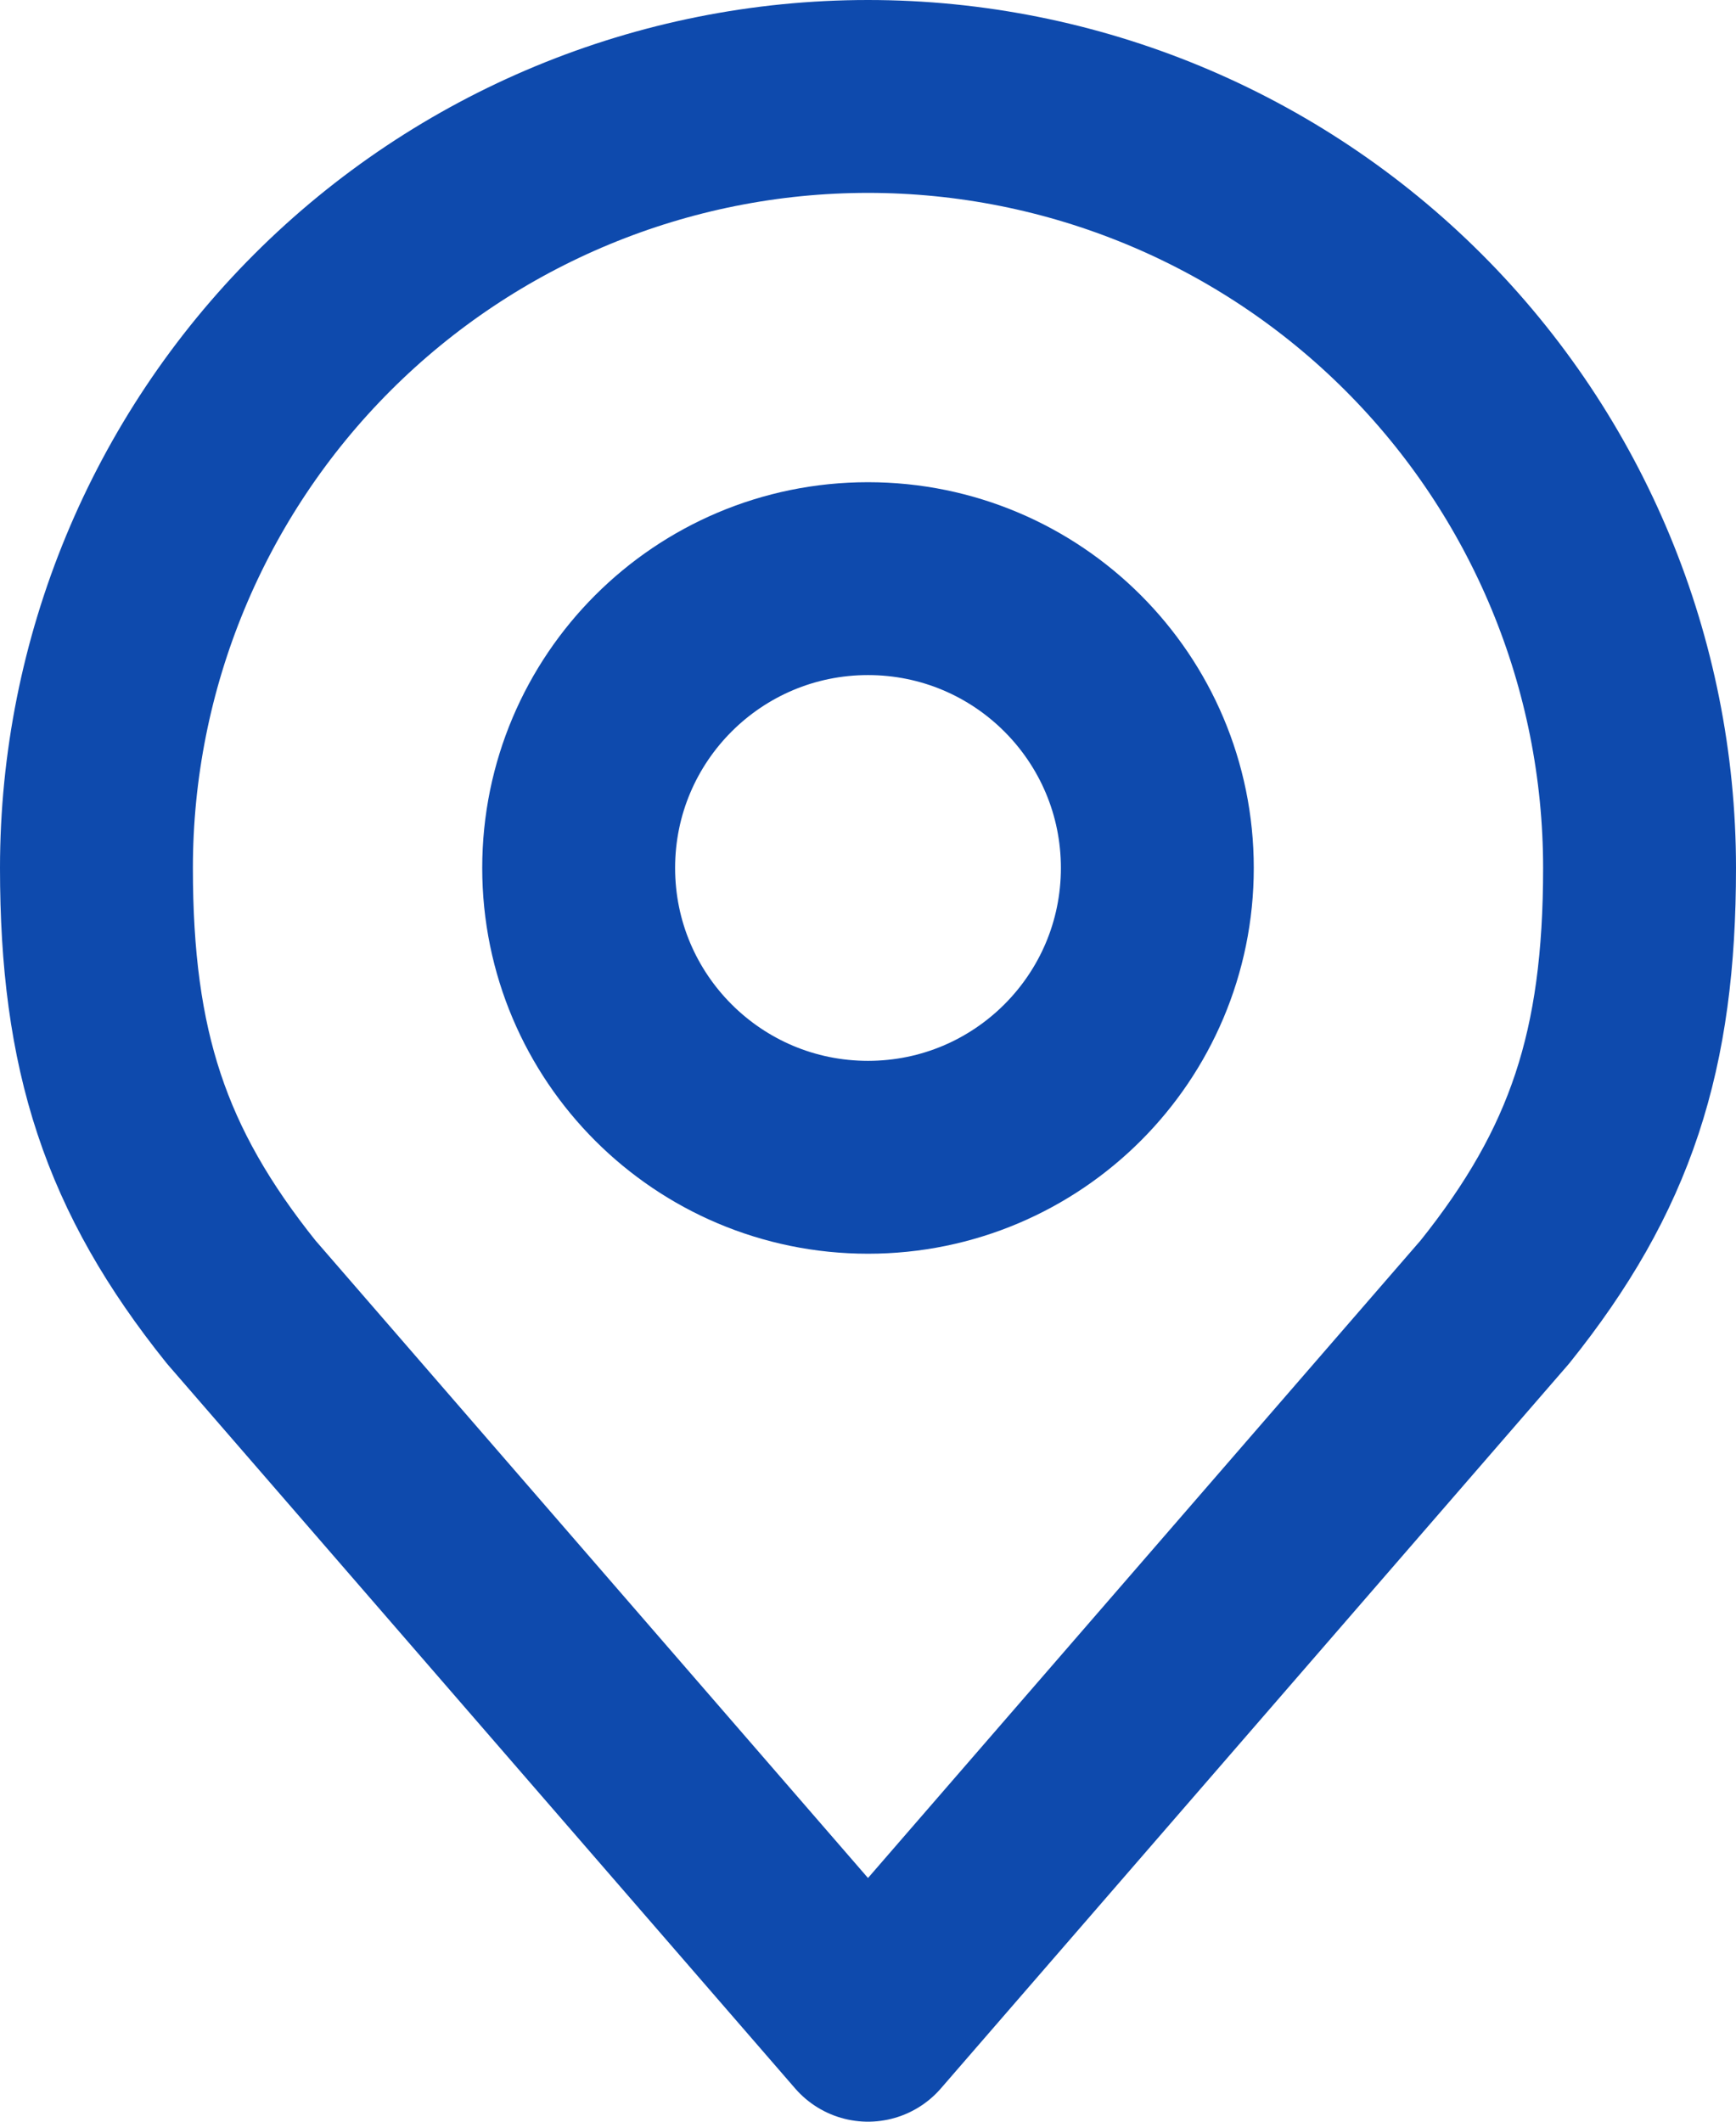
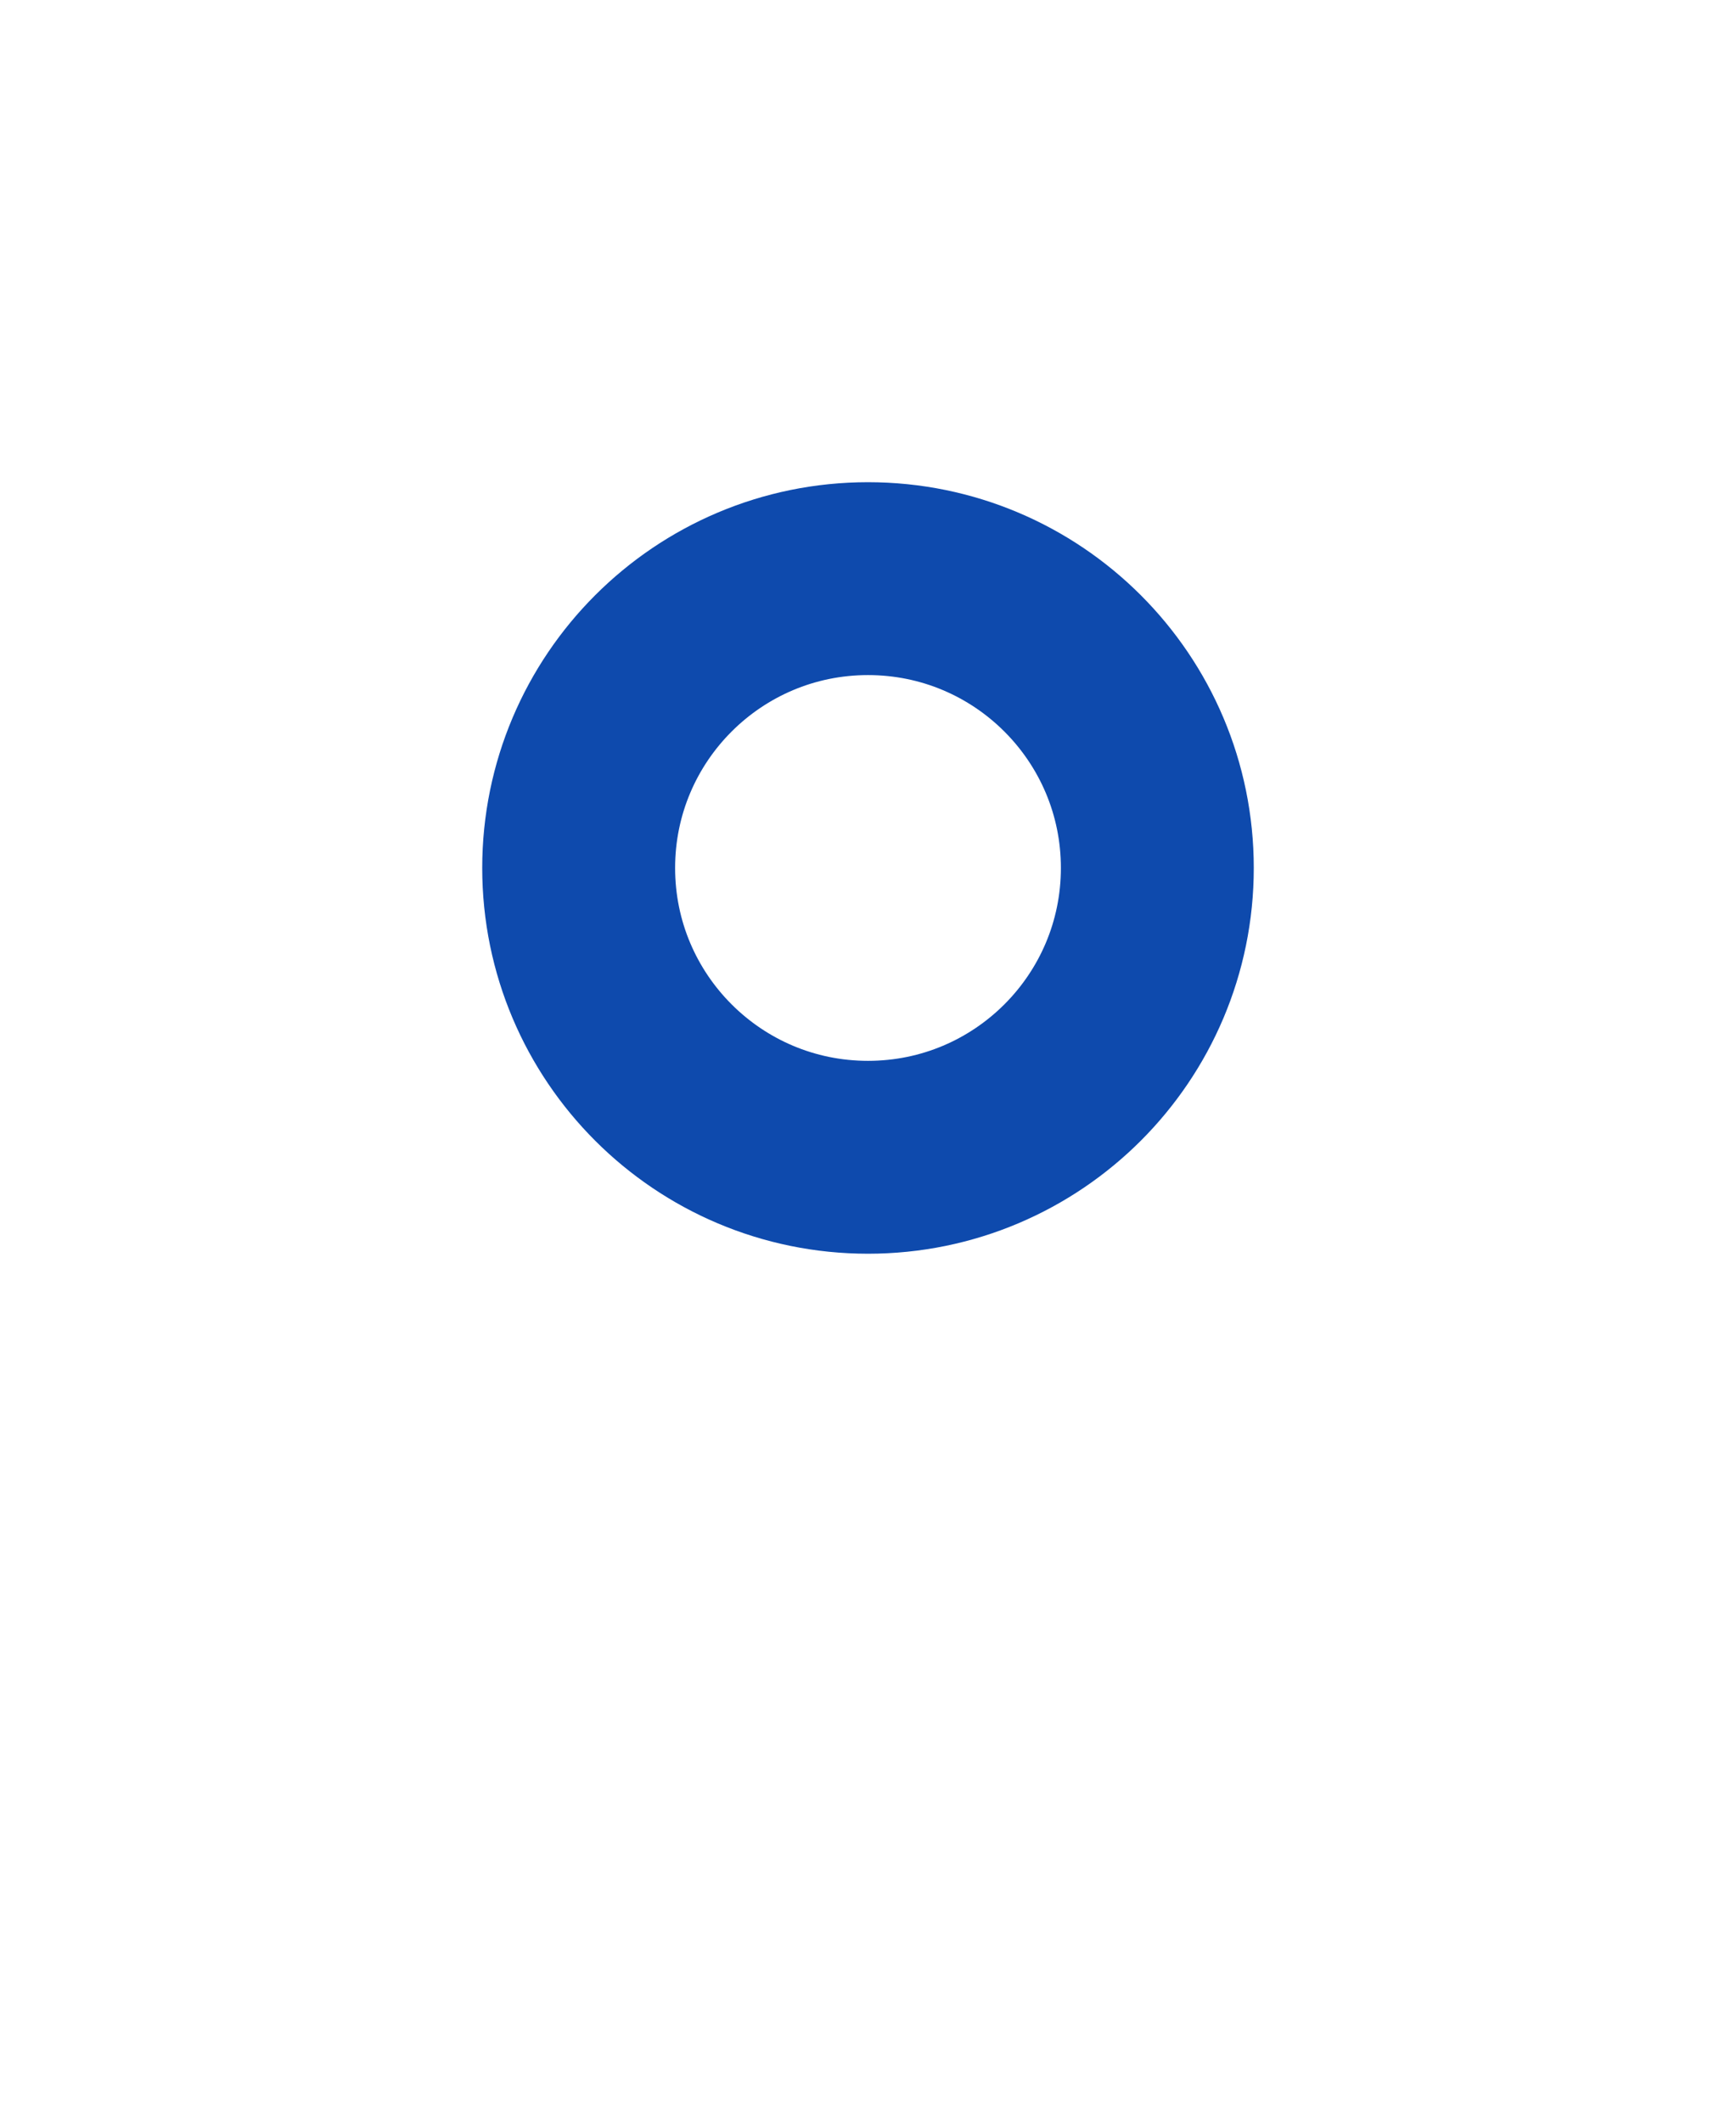
<svg xmlns="http://www.w3.org/2000/svg" width="18" height="22" viewBox="0 0 18 22" fill="none">
  <g id="Location Icon">
    <path id="Vector" d="M9 12C10.657 12 12 10.657 12 9C12 7.343 10.657 6 9 6C7.343 6 6 7.343 6 9C6 10.657 7.343 12 9 12Z" stroke="#0E4AAD" stroke-width="2" stroke-linecap="round" stroke-linejoin="round" />
-     <path id="Vector_2" d="M9 1C6.878 1 4.843 1.843 3.343 3.343C1.843 4.843 1 6.878 1 9C1 10.892 1.402 12.13 2.5 13.5L9 21L15.5 13.5C16.598 12.13 17 10.892 17 9C17 6.878 16.157 4.843 14.657 3.343C13.157 1.843 11.122 1 9 1Z" stroke="#0E4AAD" stroke-width="2" stroke-linecap="round" stroke-linejoin="round" />
  </g>
</svg>